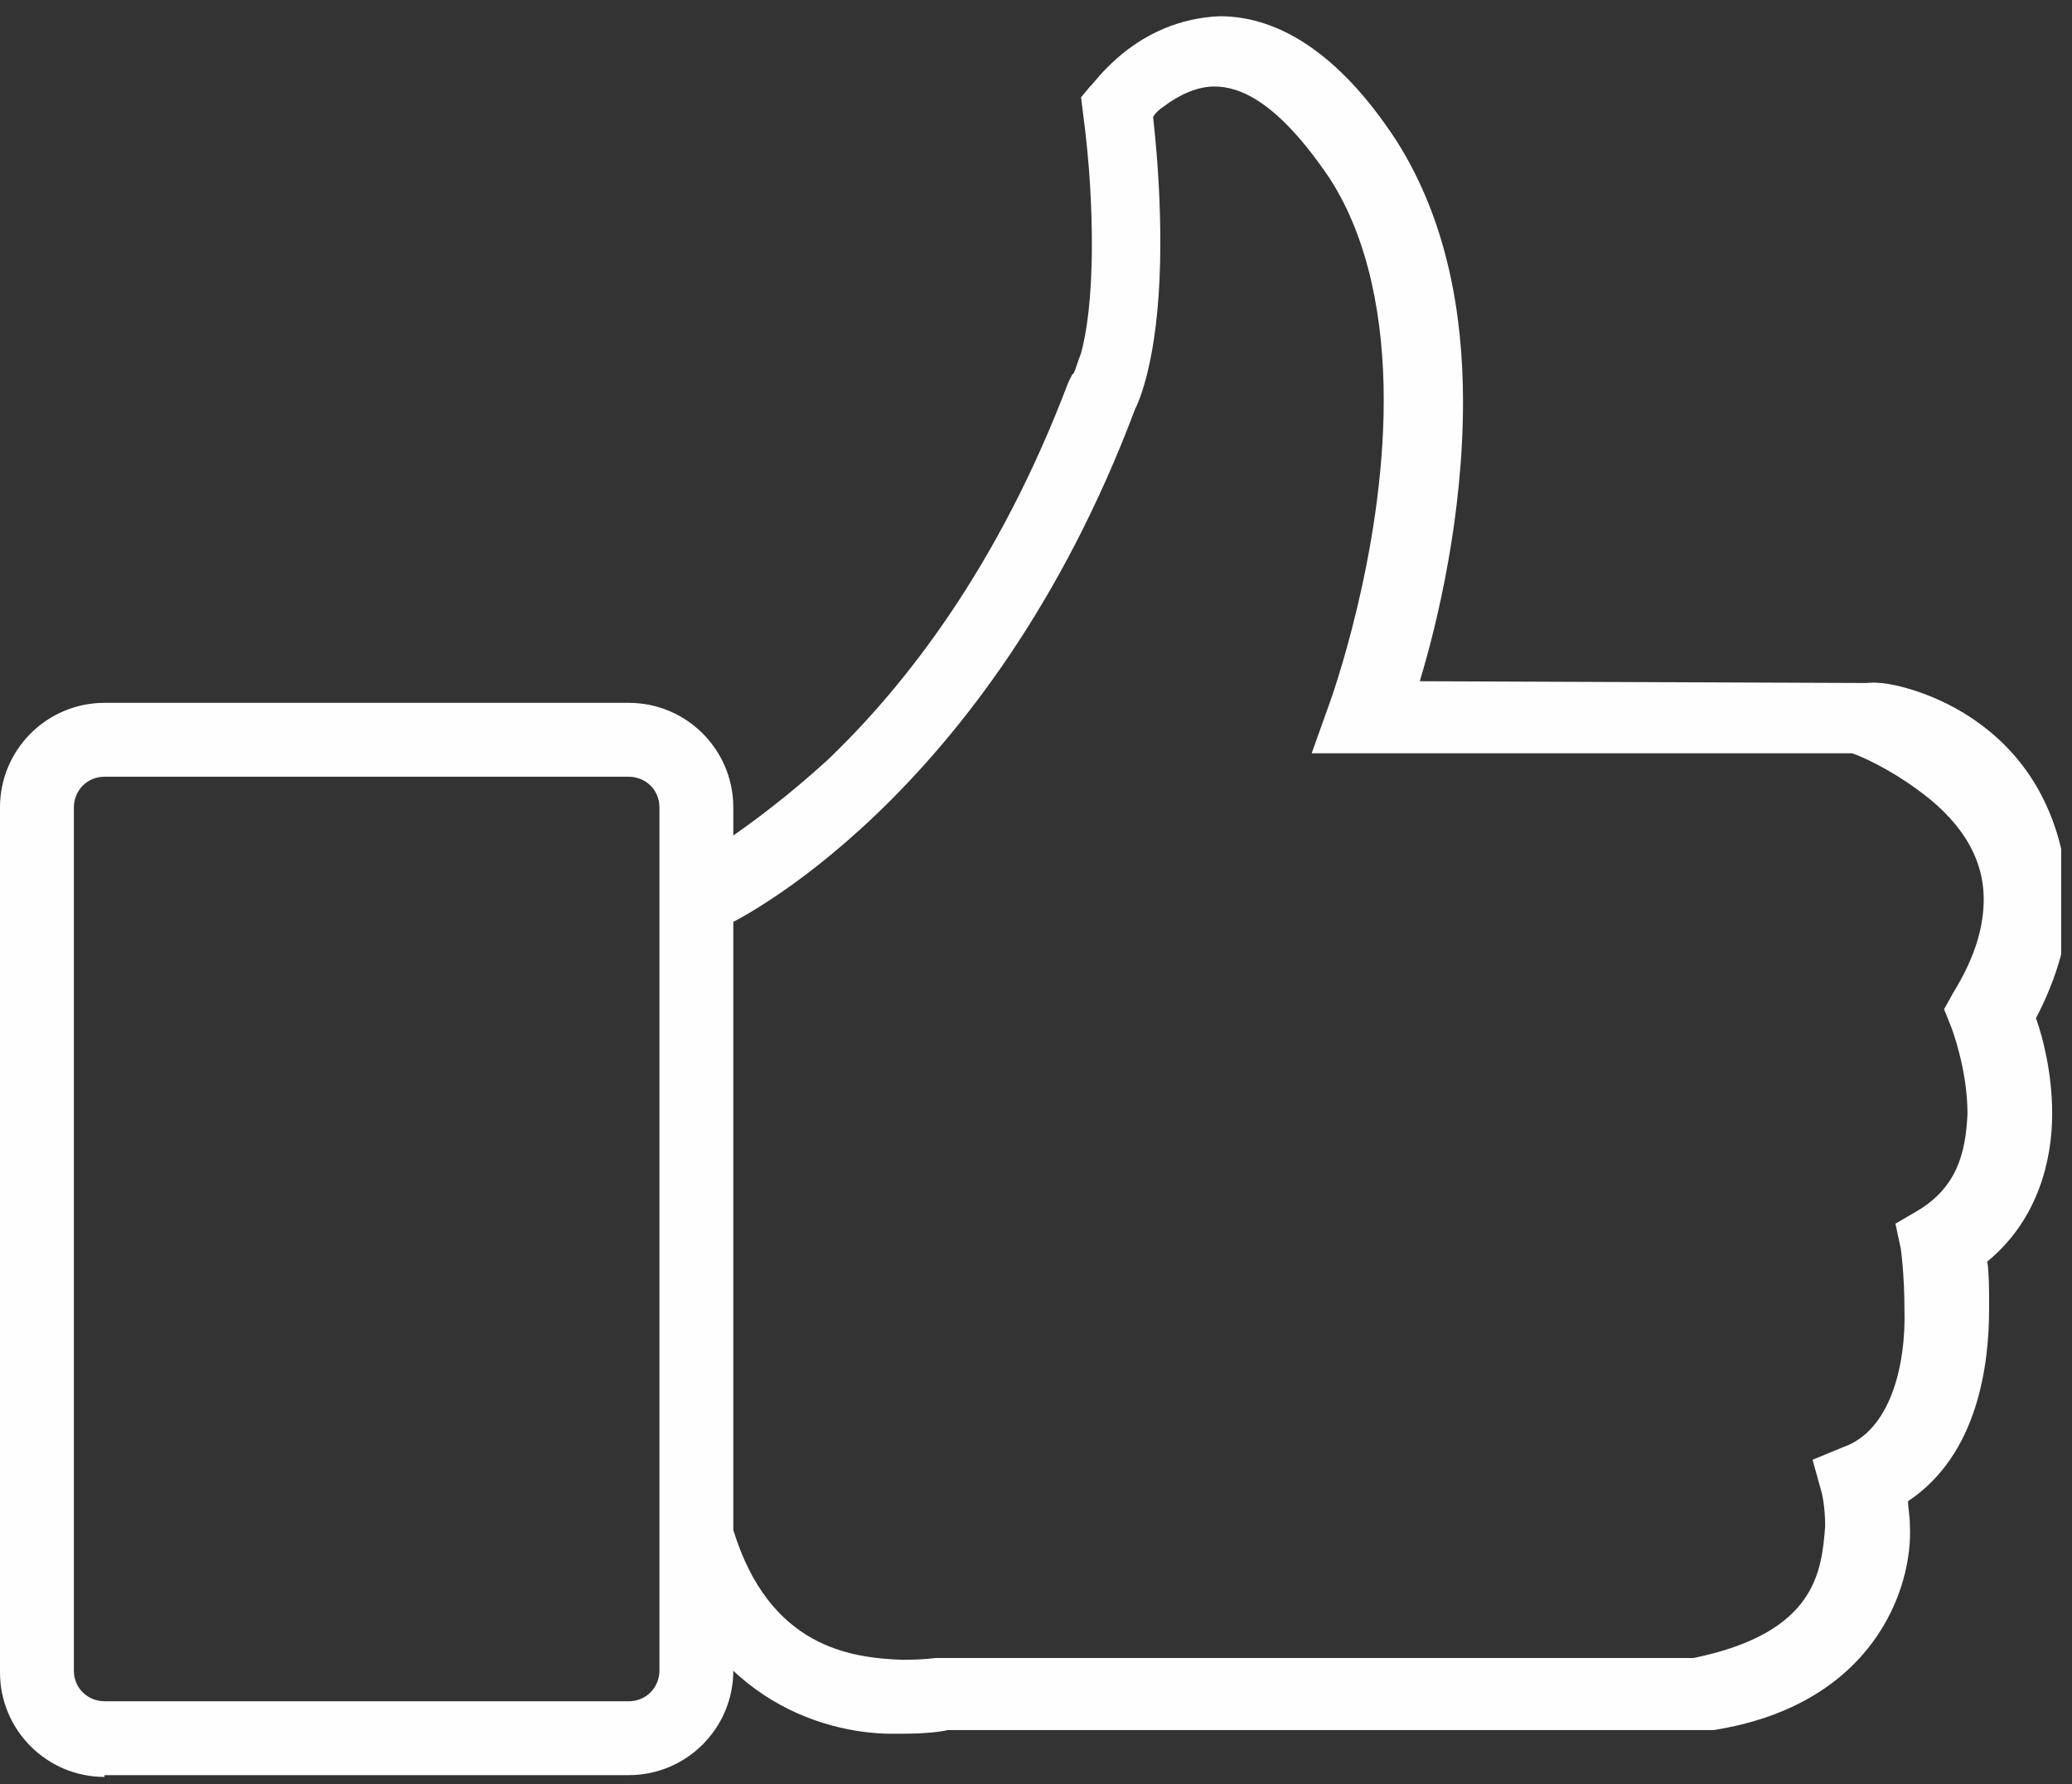
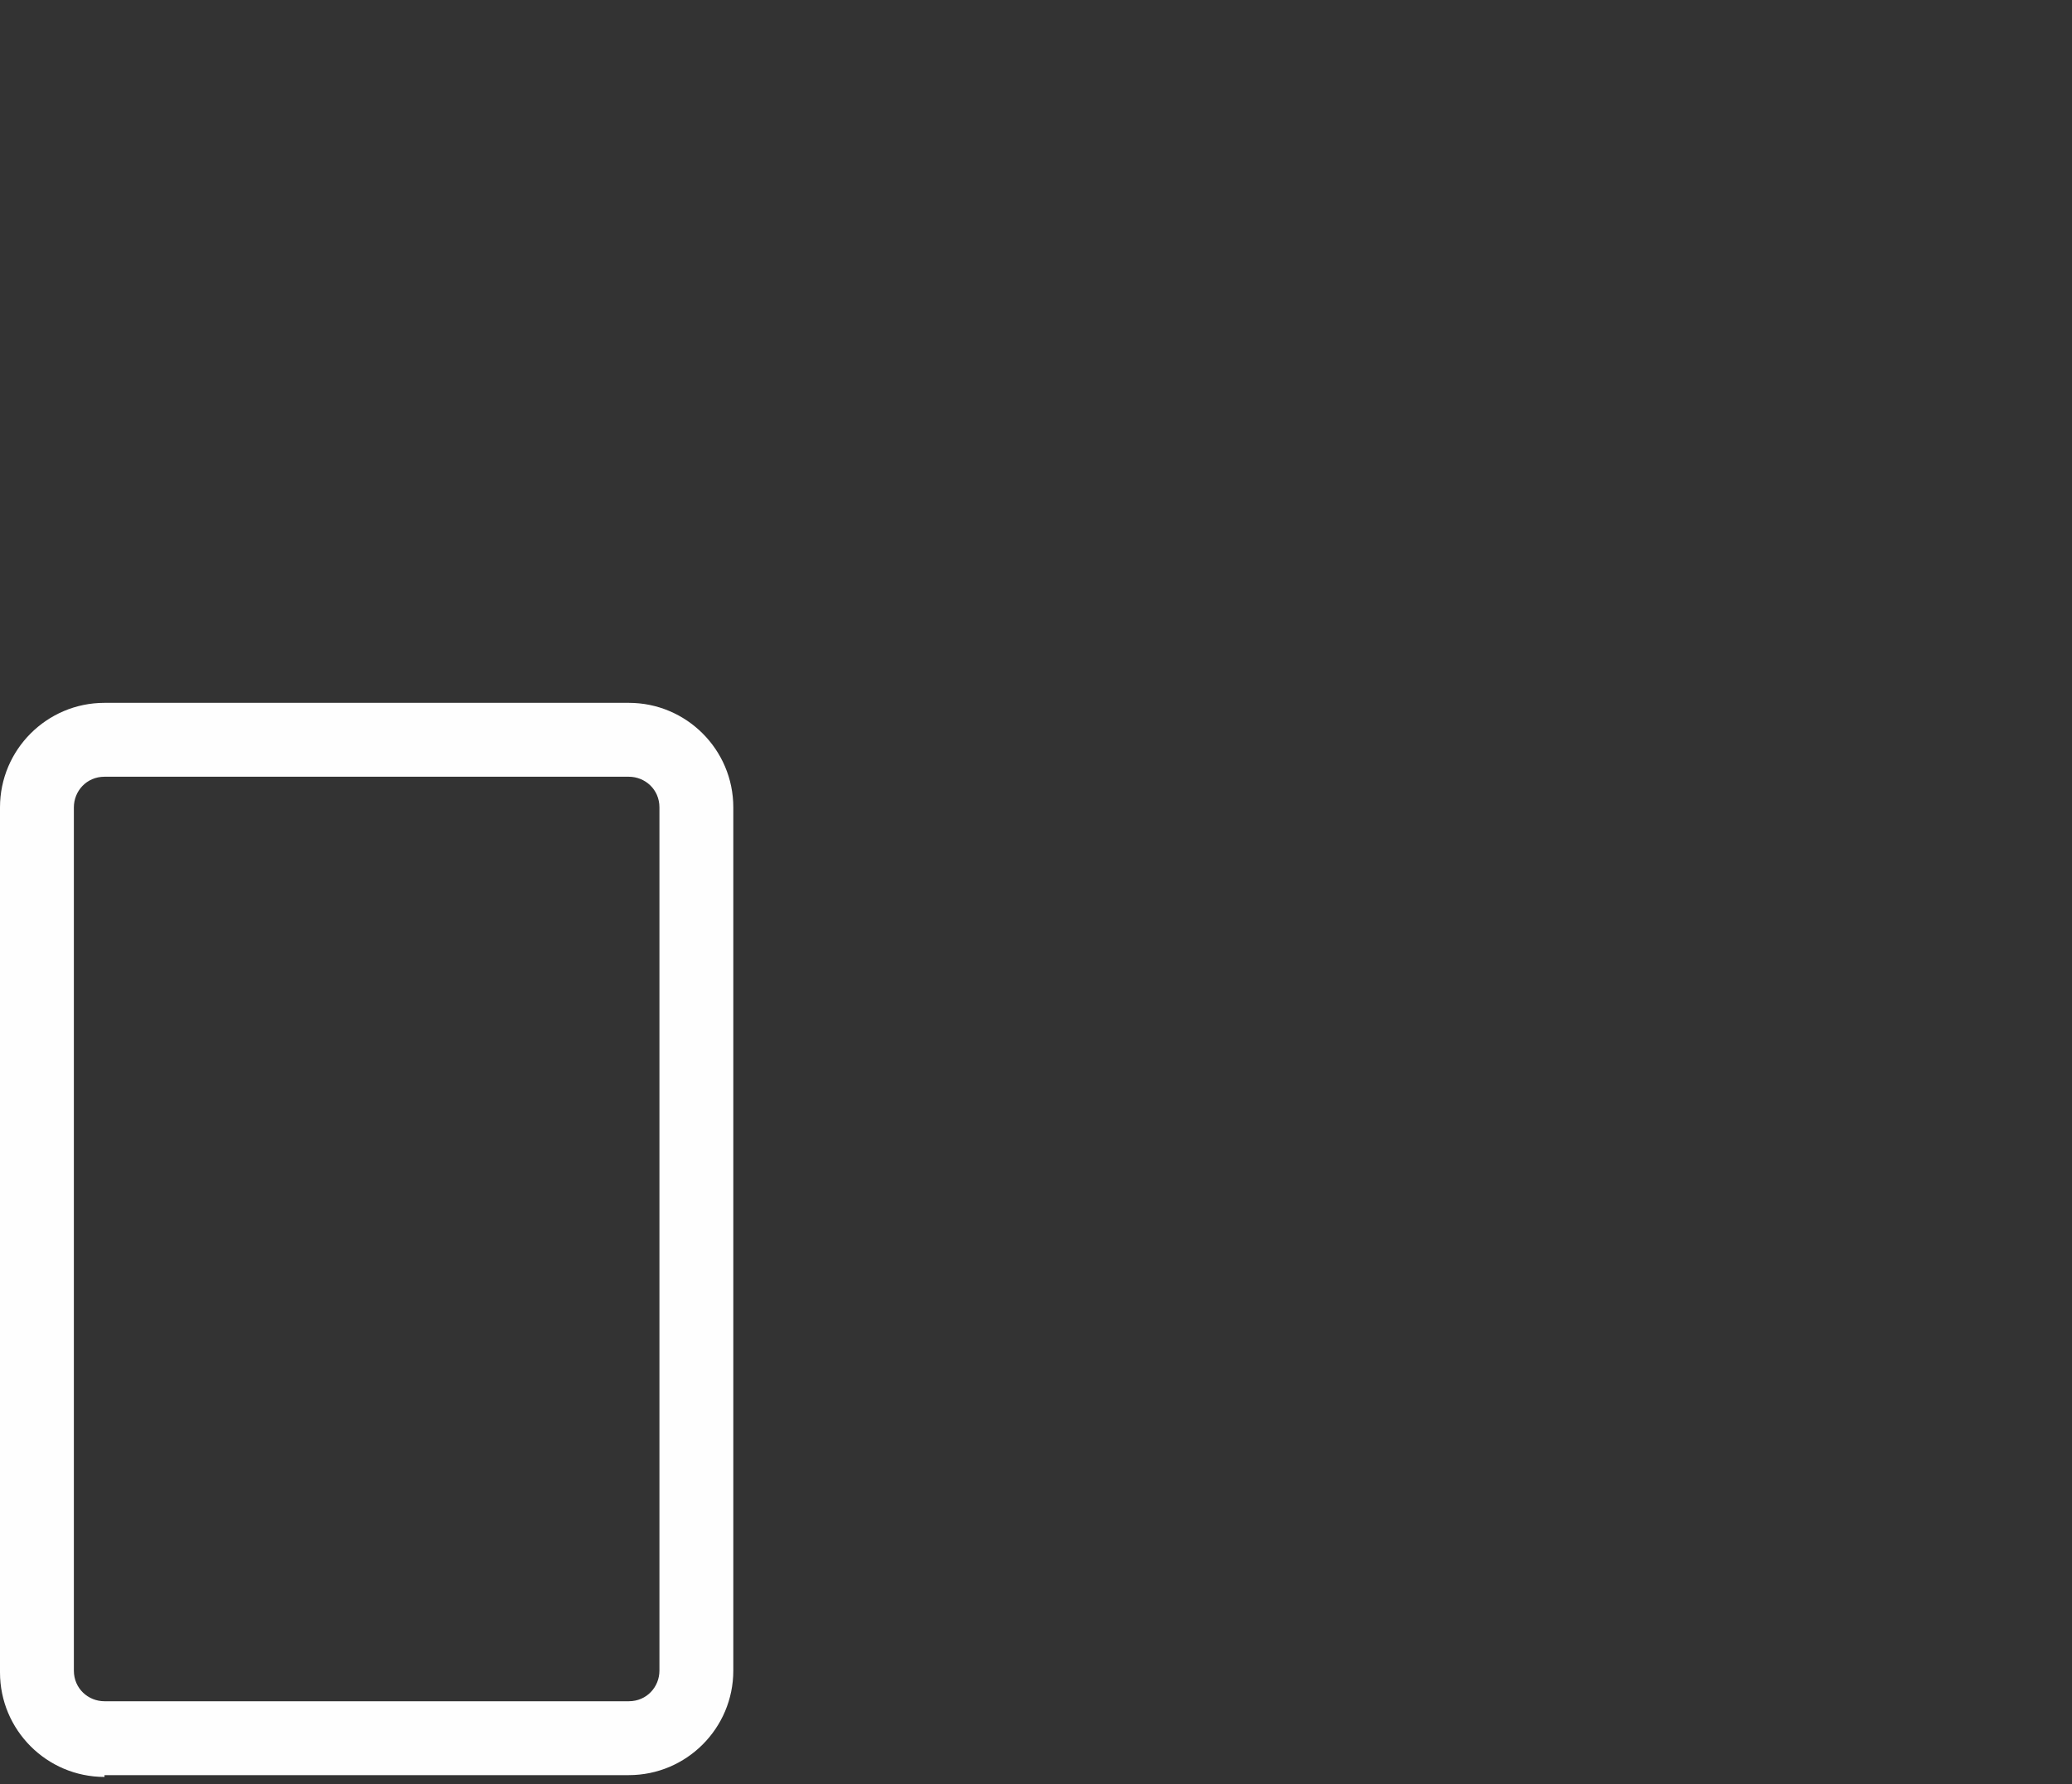
<svg xmlns="http://www.w3.org/2000/svg" xmlns:xlink="http://www.w3.org/1999/xlink" version="1.1" id="Layer_1" x="0px" y="0px" viewBox="0 0 115 99" style="enable-background:new 0 0 115 99;" xml:space="preserve">
  <rect x="0" y="0" width="115" height="99" fill="#333333" stroke="none" />
  <style type="text/css">
	.st0{clip-path:url(#SVGID_2_);}
	.st1{clip-path:url(#SVGID_4_);enable-background:new    ;}
	.st2{clip-path:url(#SVGID_6_);}
	.st3{clip-path:url(#SVGID_8_);}
	.st4{clip-path:url(#SVGID_10_);fill:#FEFEFE;}
	.st5{clip-path:url(#SVGID_12_);}
	.st6{clip-path:url(#SVGID_14_);fill:#FEFEFE;}
</style>
  <g>
    <defs>
      <rect id="SVGID_1_" x="36.8" y="0.9" width="77.6" height="95.4" />
    </defs>
    <clipPath id="SVGID_2_">
      <use xlink:href="#SVGID_1_" style="overflow:visible;" />
    </clipPath>
    <g class="st0">
      <defs>
-         <rect id="SVGID_3_" x="-199" y="-4965" width="1440" height="6036" />
-       </defs>
+         </defs>
      <clipPath id="SVGID_4_">
        <use xlink:href="#SVGID_3_" style="overflow:visible;" />
      </clipPath>
      <g class="st1">
        <g>
          <defs>
            <rect id="SVGID_5_" x="36" width="79" height="97" />
          </defs>
          <clipPath id="SVGID_6_">
            <use xlink:href="#SVGID_5_" style="overflow:visible;" />
          </clipPath>
          <g class="st2">
            <defs>
-               <path id="SVGID_7_" d="M36.8,86.1l3.9-1.2c2,6.5,6.5,7.1,9.4,7.2c1.2,0,1.8-0.1,1.8-0.1l0.2,0h41.9c6.8-1.4,7.1-4.8,7.3-7.3        c0-1.2-0.2-1.9-0.2-1.9l-0.5-1.8l1.7-0.7c2.6-0.9,3.5-4.5,3.4-7.7c0-1.9-0.2-3.3-0.2-3.3l-0.3-1.4l1.2-0.7        c2.2-1.3,2.7-3.2,2.8-5.4c0-2.5-0.9-4.8-0.9-4.8l-0.4-1l0.5-0.9c1.3-2.1,1.7-3.8,1.7-5.2c0-2.6-1.6-4.6-3.7-6.1        c-1.5-1.1-3-1.8-3.6-2H72.8l1-2.8c0,0,3-8.2,3-16.8c0-4.4-0.8-8.9-3-12.3c-2.9-4.3-5-5.1-6.4-5.1c-1,0-2,0.5-2.8,1.1        c-0.3,0.2-0.5,0.4-0.6,0.6c0.3,2.7,0.4,5,0.4,7c0,5.7-1,8.4-1.4,9.2c-8.2,21.8-22.5,28.6-22.8,28.7l-1.7-3.7        c0,0,0.7-0.3,2-1.2c1.3-0.9,3.2-2.3,5.4-4.3c4.3-4.1,9.5-10.7,13.4-21l0.1-0.2l0.1-0.2c0,0,0,0,0.1-0.1        c0.1-0.2,0.2-0.6,0.4-1.1c0.3-1.1,0.6-3,0.6-6c0-2-0.1-4.4-0.5-7.4l-0.1-0.8l0.5-0.6c0.2-0.1,2.5-3.7,7.2-3.9        c3.2,0,6.6,2,9.8,6.9c2.8,4.4,3.7,9.6,3.7,14.5c0,6.3-1.4,12.2-2.4,15.5l25.2,0.1c0,0-1-0.1,0.4,0c1.4,0.1,9.9,2,10.4,12.1        c0,2-0.6,4.2-1.8,6.5c0.4,1.1,0.9,3.1,0.9,5.3c0,2.6-0.8,5.9-3.6,8.2c0.1,0.7,0.1,1.6,0.1,2.6c0,3.1-0.6,8.1-4.5,10.7        c0,0.4,0.1,0.8,0.1,1.3c0.2,3.5-2,10-10.9,11.4l-0.2,0H52.6c-0.4,0.1-1.3,0.2-2.4,0.2c-0.1,0-0.2,0-0.4,0        C46.1,96.3,39.3,94.5,36.8,86.1" />
-             </defs>
+               </defs>
            <clipPath id="SVGID_8_">
              <use xlink:href="#SVGID_7_" style="overflow:visible;" />
            </clipPath>
            <g class="st3">
              <defs>
                <rect id="SVGID_9_" x="36" width="79" height="97" />
              </defs>
              <clipPath id="SVGID_10_">
                <use xlink:href="#SVGID_9_" style="overflow:visible;" />
              </clipPath>
              <rect x="31.8" y="-4.1" class="st4" width="87.6" height="105.4" />
            </g>
          </g>
        </g>
      </g>
    </g>
  </g>
  <g>
    <defs>
      <path id="SVGID_11_" d="M5.8,98.6C2.6,98.6,0,96,0,92.8V44.8C0,41.6,2.6,39,5.8,39h29.1c3.2,0,5.8,2.6,5.8,5.8v47.9h0    c0,3.2-2.6,5.8-5.8,5.8H5.8z M4.1,44.8v47.9c0,1,0.8,1.7,1.7,1.7h29.1c1,0,1.7-0.8,1.7-1.7h0l0-47.9c0-1-0.8-1.7-1.7-1.7H5.8    C4.8,43.1,4.1,43.9,4.1,44.8z" />
    </defs>
    <clipPath id="SVGID_12_">
      <use xlink:href="#SVGID_11_" style="overflow:visible;" />
    </clipPath>
    <g class="st5">
      <defs>
        <rect id="SVGID_13_" x="-199" y="-4965" width="1440" height="6036" />
      </defs>
      <clipPath id="SVGID_14_">
        <use xlink:href="#SVGID_13_" style="overflow:visible;" />
      </clipPath>
      <rect x="-5" y="34" class="st6" width="50.7" height="69.6" />
    </g>
  </g>
</svg>